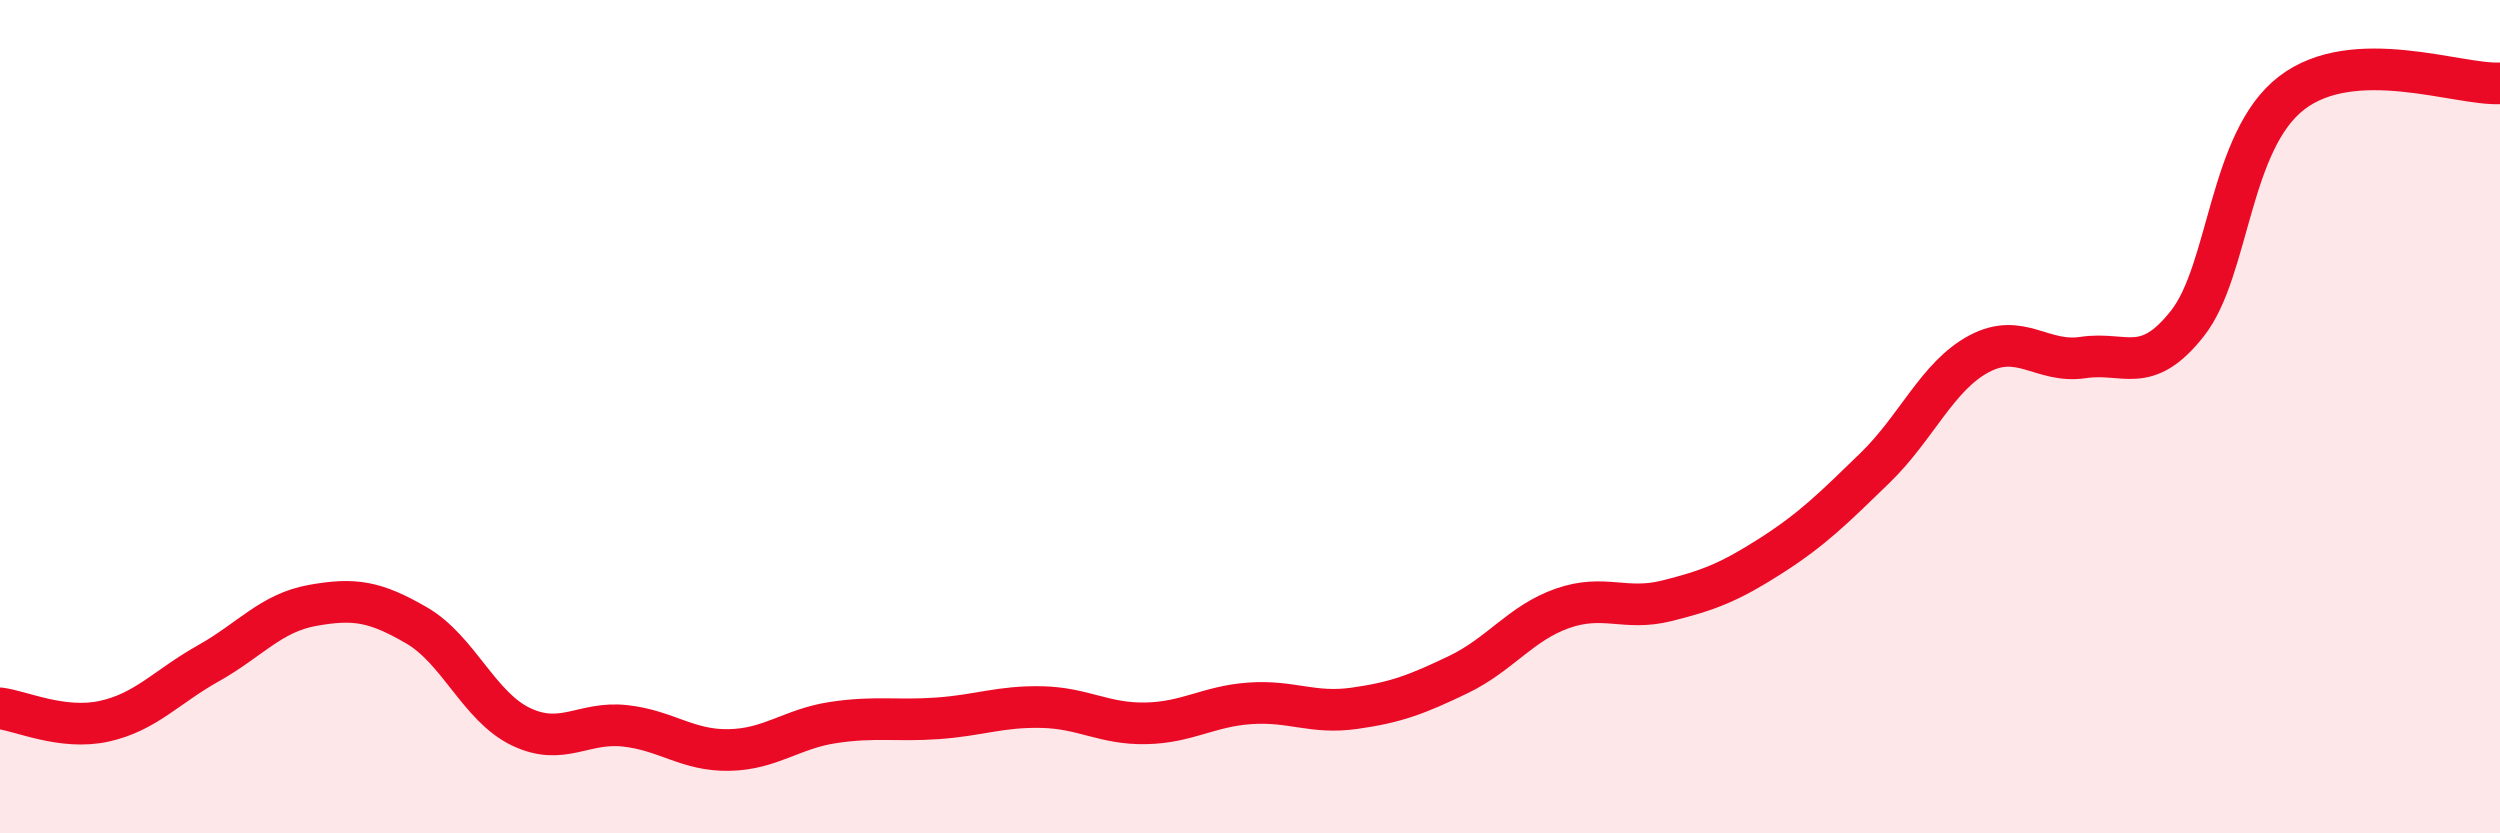
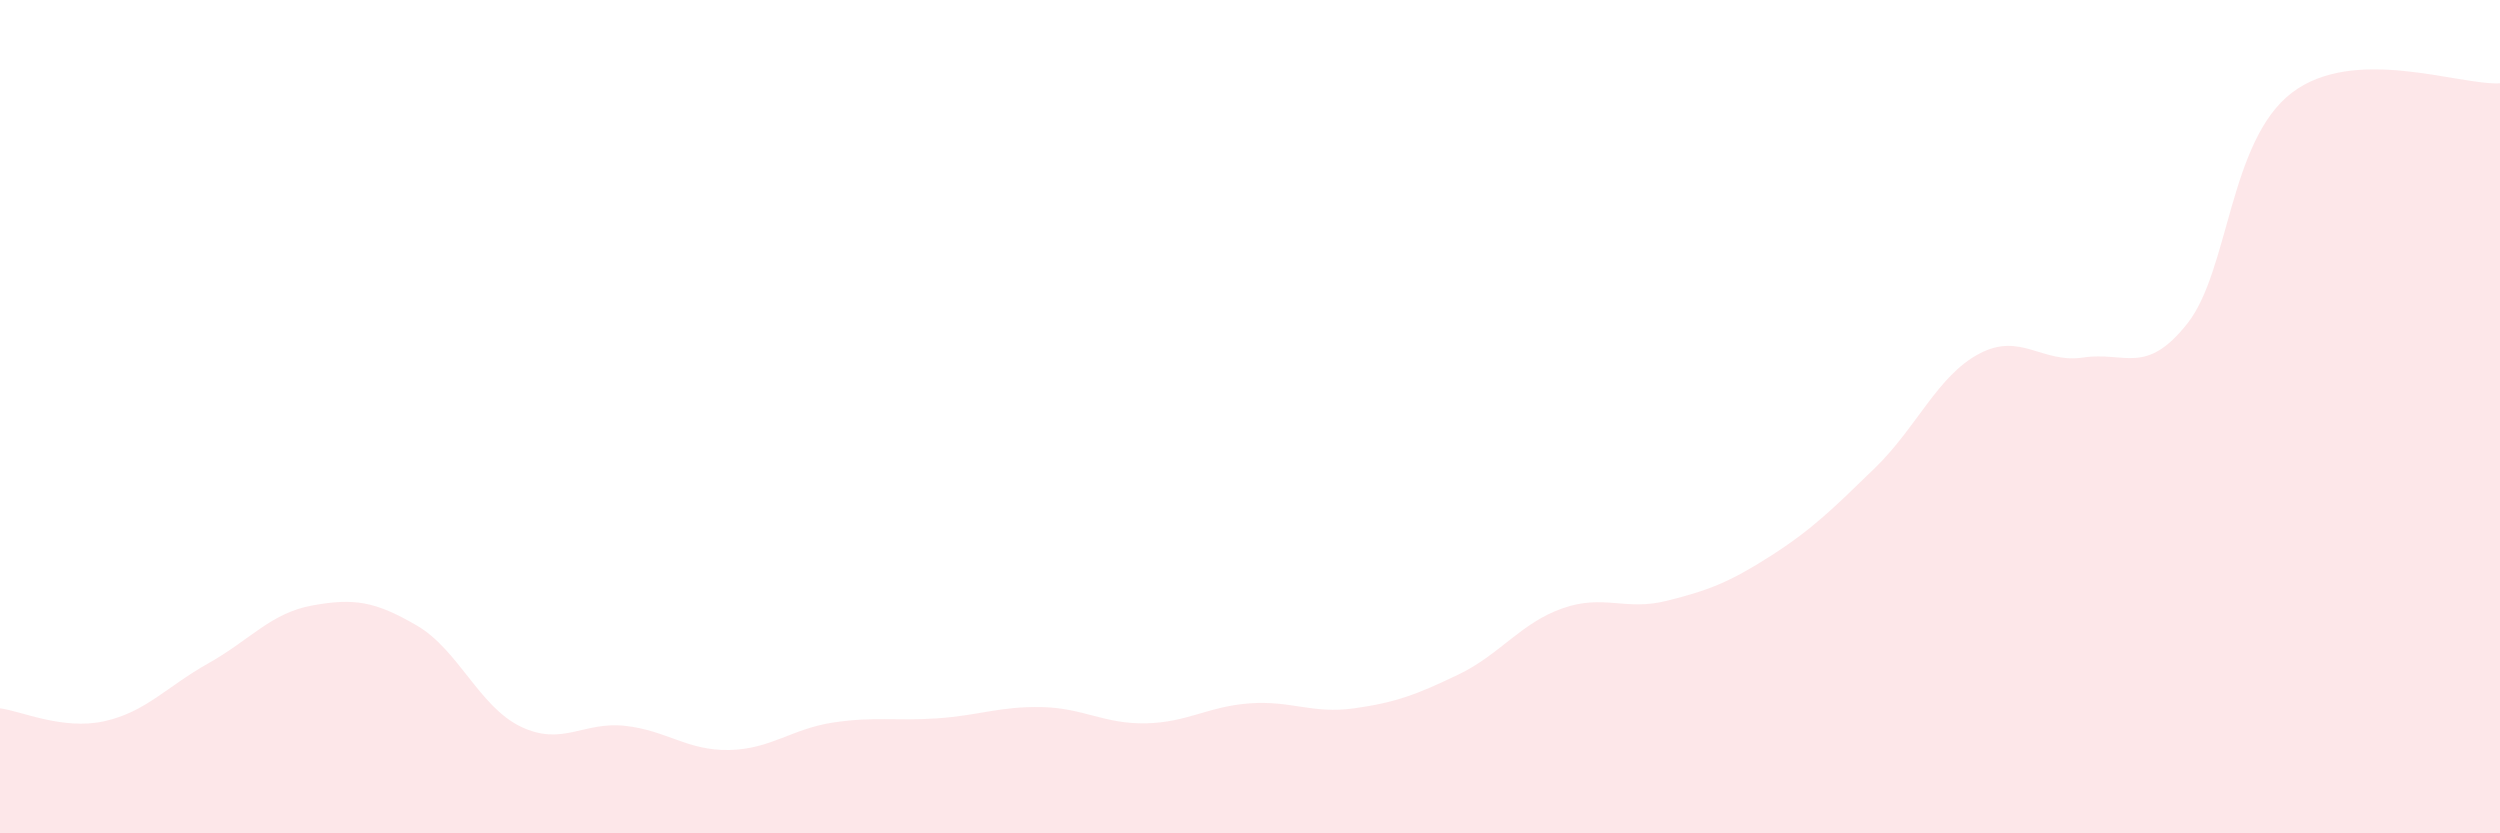
<svg xmlns="http://www.w3.org/2000/svg" width="60" height="20" viewBox="0 0 60 20">
  <path d="M 0,17 C 0.5,17.06 1.5,17.53 2.5,17.31 C 3.5,17.09 4,16.48 5,15.92 C 6,15.36 6.5,14.71 7.5,14.53 C 8.5,14.35 9,14.43 10,15.01 C 11,15.59 11.5,16.96 12.5,17.44 C 13.5,17.92 14,17.31 15,17.42 C 16,17.53 16.5,18.02 17.5,18 C 18.5,17.98 19,17.49 20,17.34 C 21,17.19 21.5,17.31 22.5,17.24 C 23.5,17.17 24,16.95 25,16.97 C 26,16.99 26.5,17.38 27.5,17.36 C 28.5,17.34 29,16.95 30,16.88 C 31,16.81 31.5,17.14 32.5,17 C 33.5,16.86 34,16.67 35,16.19 C 36,15.71 36.5,14.95 37.5,14.6 C 38.5,14.25 39,14.67 40,14.42 C 41,14.17 41.5,13.98 42.5,13.34 C 43.5,12.7 44,12.2 45,11.23 C 46,10.26 46.5,9.02 47.5,8.49 C 48.5,7.96 49,8.73 50,8.58 C 51,8.43 51.5,9.03 52.5,7.76 C 53.5,6.49 53.5,3.38 55,2.23 C 56.5,1.08 59,2.05 60,2L60 20L0 20Z" fill="#EB0A25" opacity="0.1" stroke-linecap="round" stroke-linejoin="round" />
-   <path d="M 0,17 C 0.5,17.06 1.5,17.53 2.5,17.31 C 3.5,17.09 4,16.48 5,15.92 C 6,15.36 6.5,14.71 7.5,14.53 C 8.5,14.35 9,14.43 10,15.01 C 11,15.59 11.5,16.96 12.5,17.44 C 13.5,17.92 14,17.31 15,17.42 C 16,17.53 16.5,18.02 17.5,18 C 18.5,17.98 19,17.49 20,17.34 C 21,17.19 21.5,17.31 22.5,17.24 C 23.5,17.17 24,16.95 25,16.97 C 26,16.99 26.5,17.38 27.5,17.36 C 28.5,17.34 29,16.95 30,16.88 C 31,16.81 31.5,17.14 32.5,17 C 33.5,16.86 34,16.67 35,16.19 C 36,15.71 36.5,14.95 37.5,14.6 C 38.5,14.25 39,14.67 40,14.42 C 41,14.17 41.5,13.98 42.5,13.34 C 43.5,12.7 44,12.2 45,11.23 C 46,10.26 46.5,9.02 47.5,8.49 C 48.5,7.96 49,8.73 50,8.58 C 51,8.43 51.5,9.03 52.5,7.76 C 53.5,6.49 53.5,3.38 55,2.23 C 56.5,1.08 59,2.05 60,2" stroke="#EB0A25" stroke-width="1" fill="none" stroke-linecap="round" stroke-linejoin="round" />
</svg>